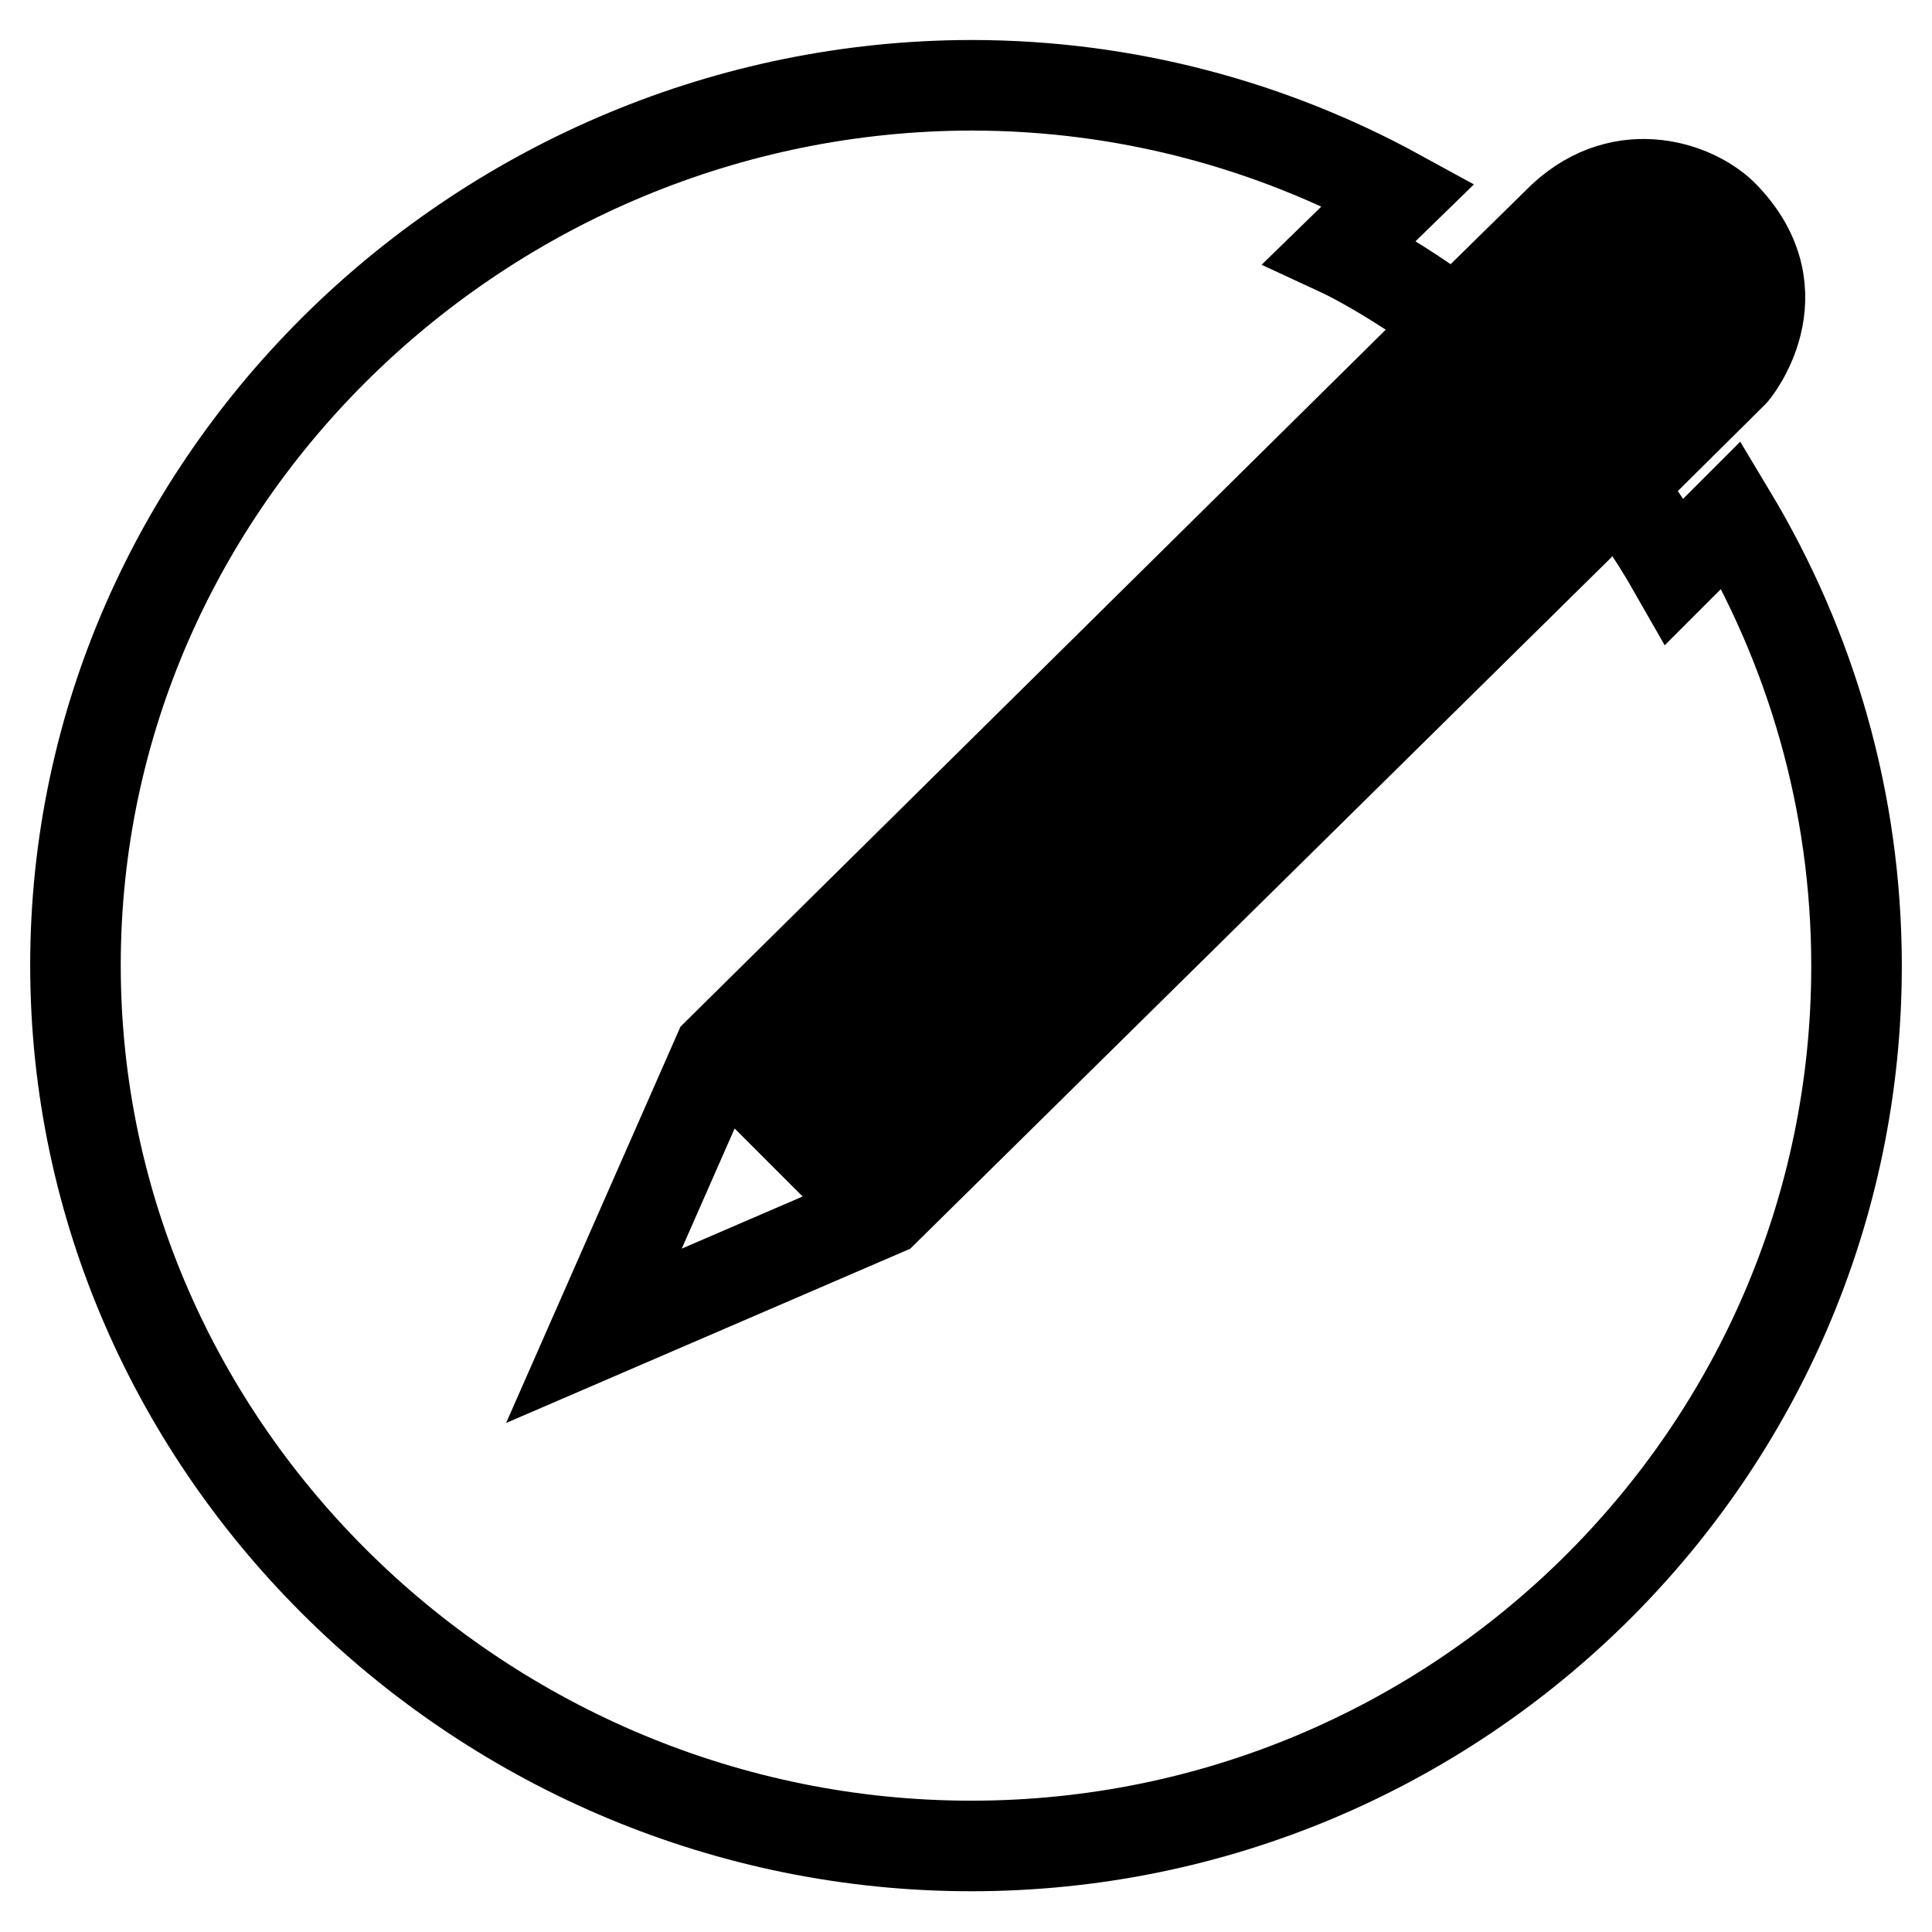
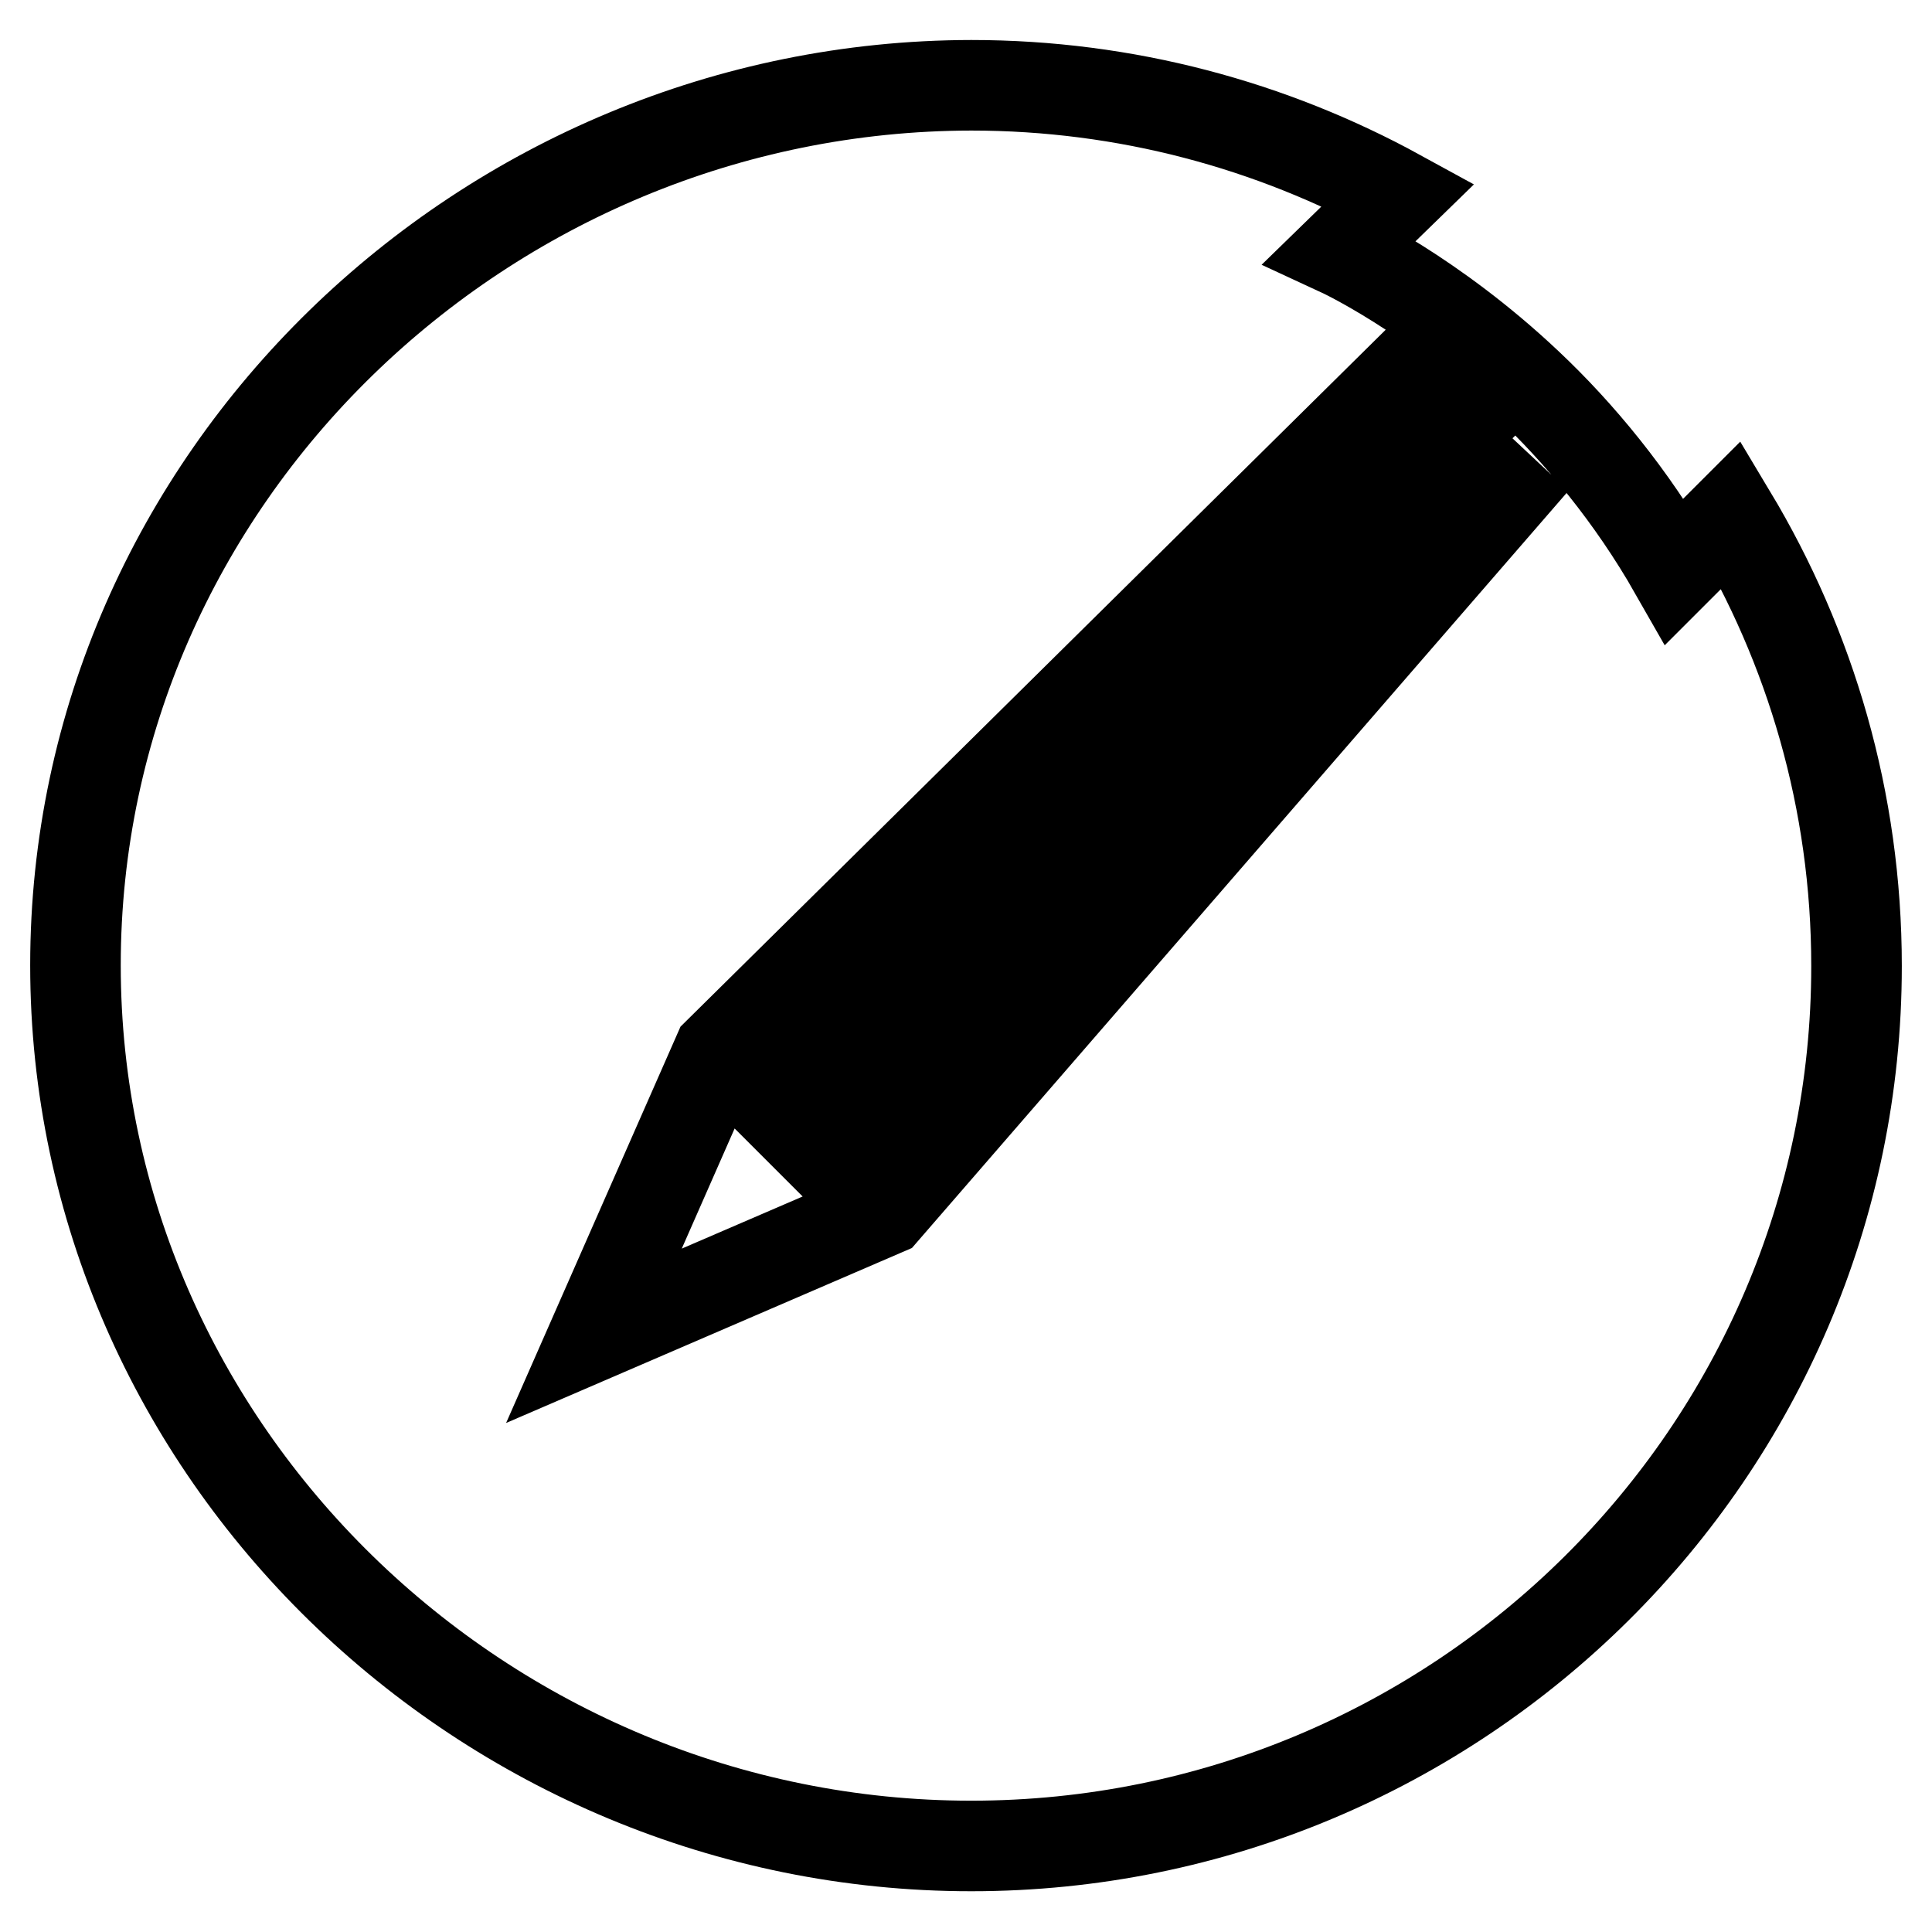
<svg xmlns="http://www.w3.org/2000/svg" version="1.1" x="0px" y="0px" viewBox="0 0 256 256" enable-background="new 0 0 256 256" xml:space="preserve">
  <g>
    <g>
-       <path stroke-width="12" fill-opacity="0" stroke="#000000" d="M228.5,28.7c-3.6-3.8-13.3-7.4-21.4,0.1l-11,10.8l21.7,21.5l11.8-11.7C229.6,49.5,238.4,39,228.5,28.7z M221.8,43.1l-4,3.9l-7.3-7.2l3.7-3.6c2.7-2.5,6-1.3,7.2,0C224.7,39.5,221.8,43.1,221.8,43.1z" />
-       <path stroke-width="12" fill-opacity="0" stroke="#000000" d="M229.4,68.2l-7.5,7.5c-5.7-10-12.7-18.4-19.5-24.8c-12.7-12-24.8-17.6-24.8-17.6l7.7-7.5c-16.8-9.2-36.1-14.5-56.6-14.5C64.2,11.4,10,63.4,10,127.9c0,64.5,54.2,116.7,118.7,116.7c64.5,0,117.3-52.1,117.3-116.6C246,106.1,239.9,85.7,229.4,68.2z M117.2,160.4L78.7,177l16.5-37.5L188.8,47l7.2,7l-93.4,92.3l7.2,7.2l93.5-92.4l0,0l7.3,7.2L117.2,160.4z" />
+       <path stroke-width="12" fill-opacity="0" stroke="#000000" d="M229.4,68.2l-7.5,7.5c-5.7-10-12.7-18.4-19.5-24.8c-12.7-12-24.8-17.6-24.8-17.6l7.7-7.5c-16.8-9.2-36.1-14.5-56.6-14.5C64.2,11.4,10,63.4,10,127.9c0,64.5,54.2,116.7,118.7,116.7c64.5,0,117.3-52.1,117.3-116.6C246,106.1,239.9,85.7,229.4,68.2z M117.2,160.4L78.7,177l16.5-37.5L188.8,47l7.2,7l-93.4,92.3l7.2,7.2l93.5-92.4l0,0L117.2,160.4z" />
    </g>
  </g>
</svg>